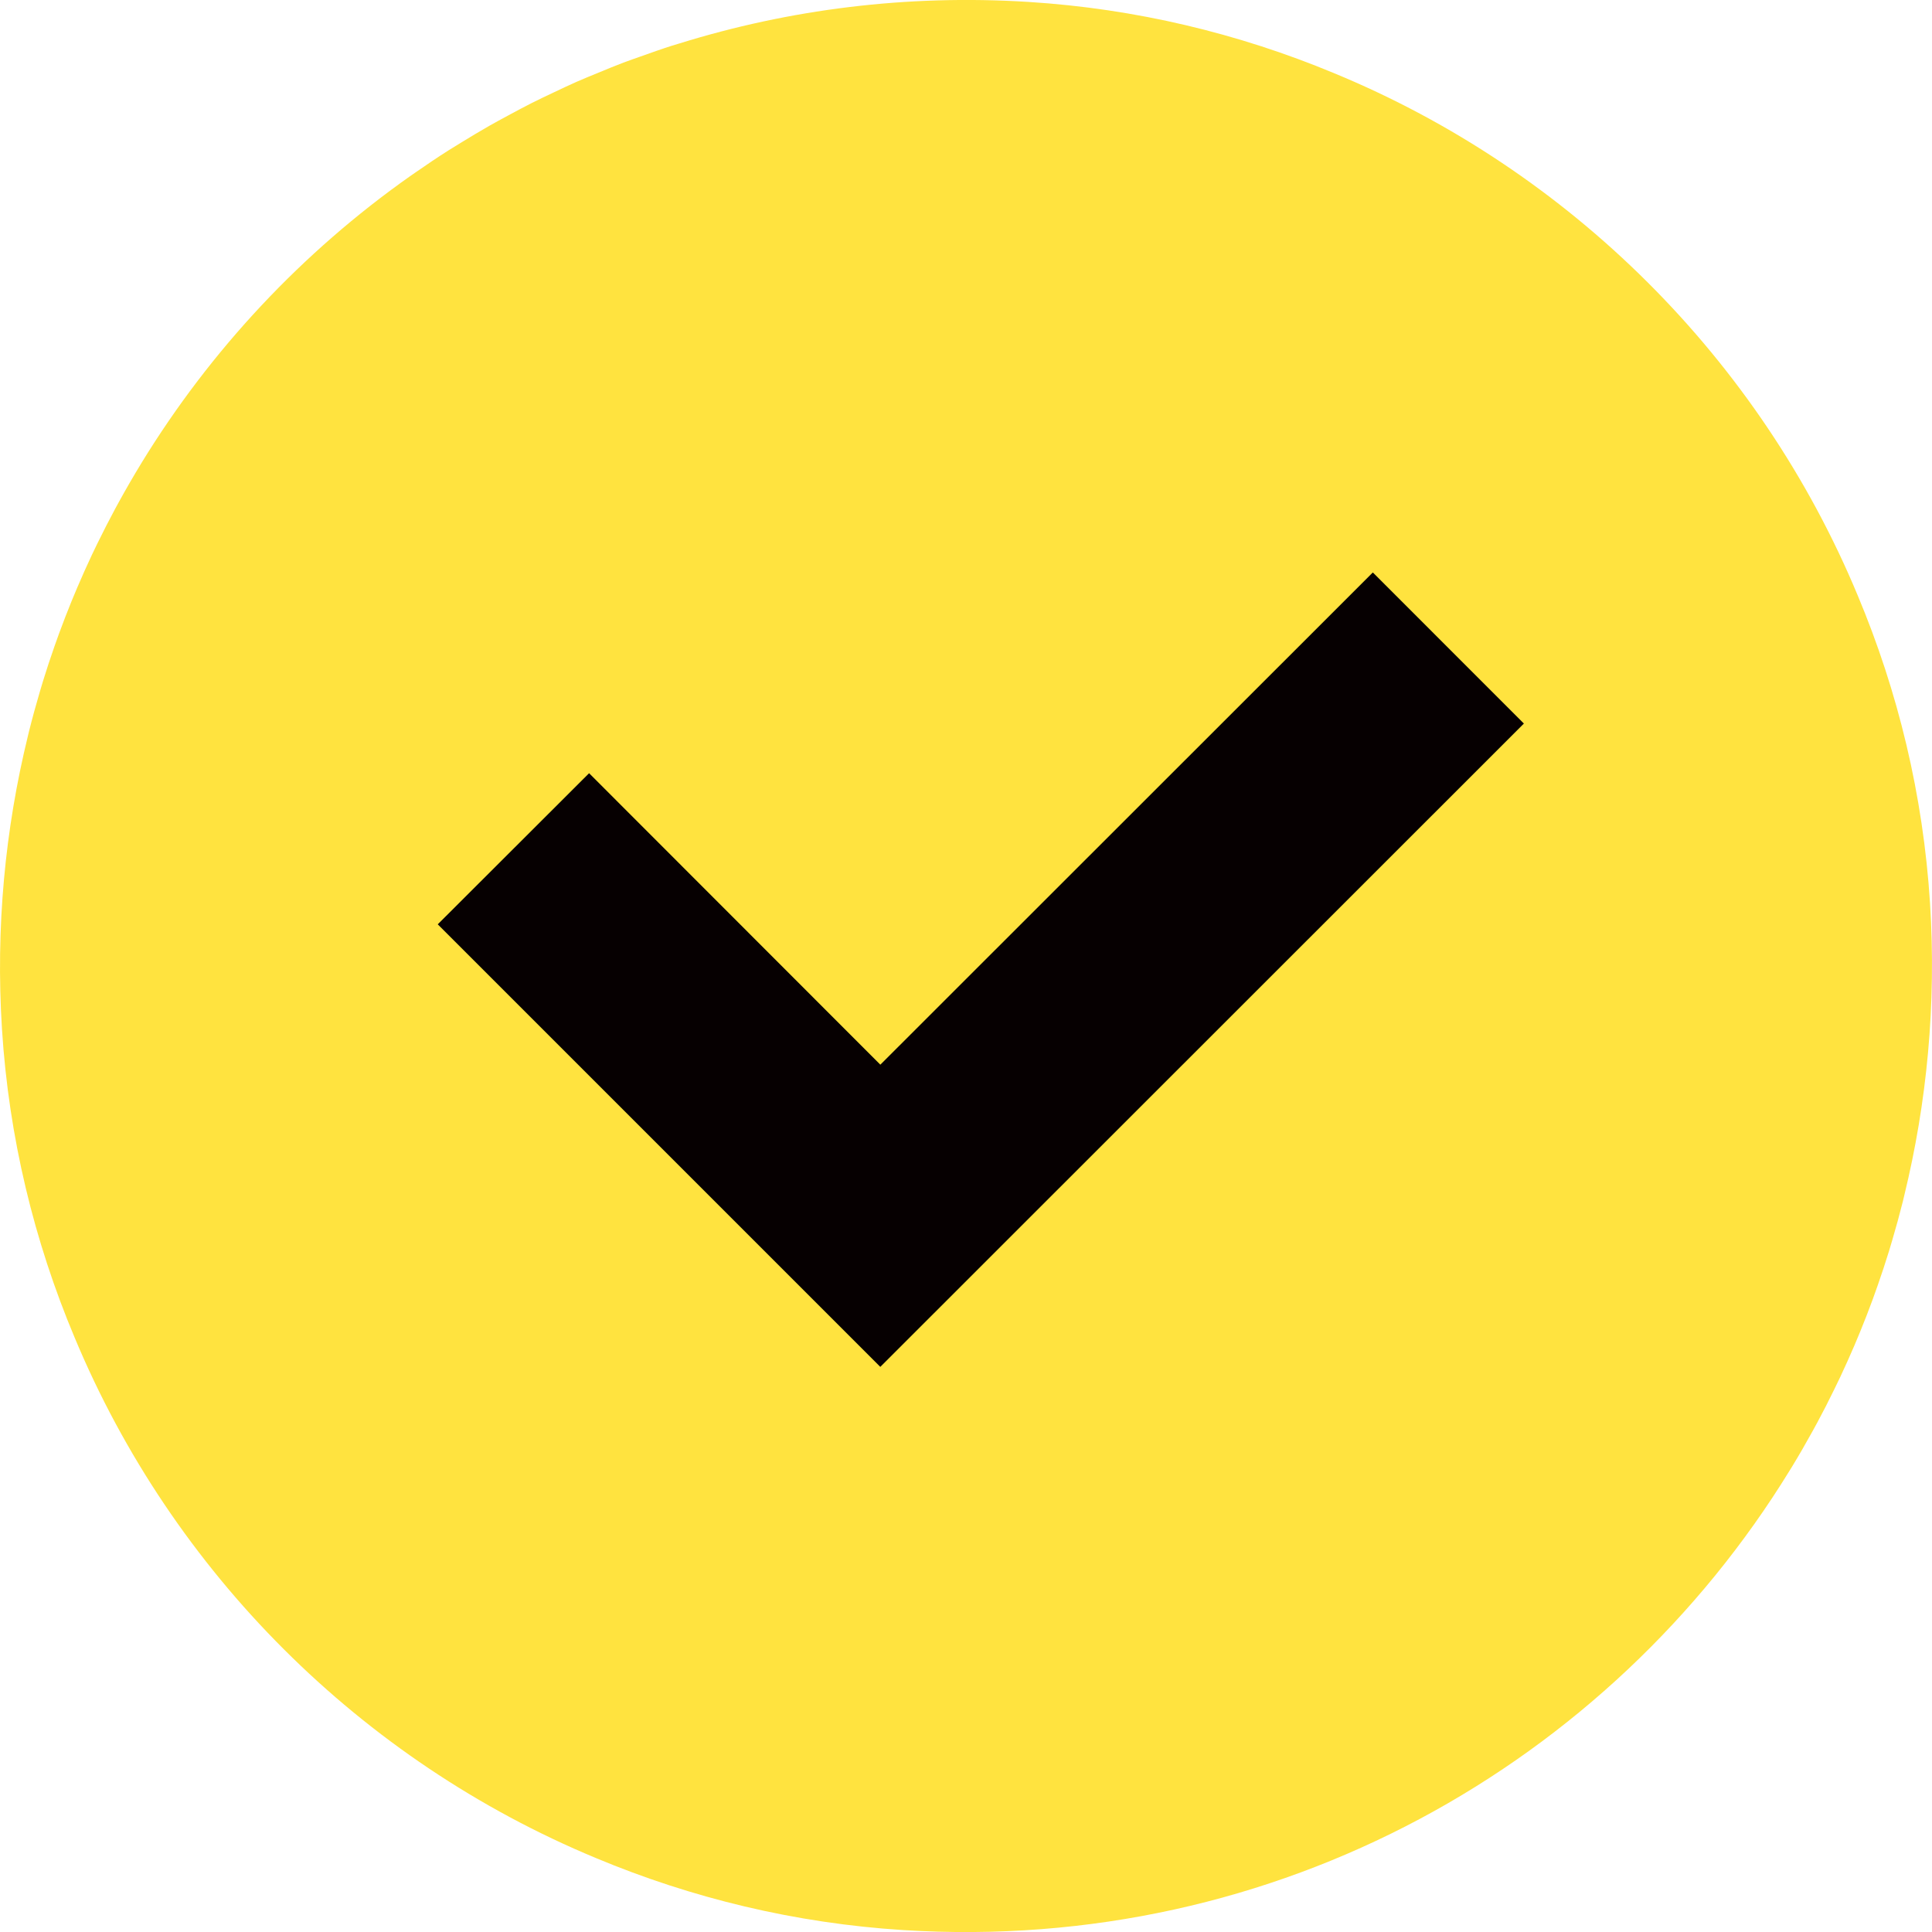
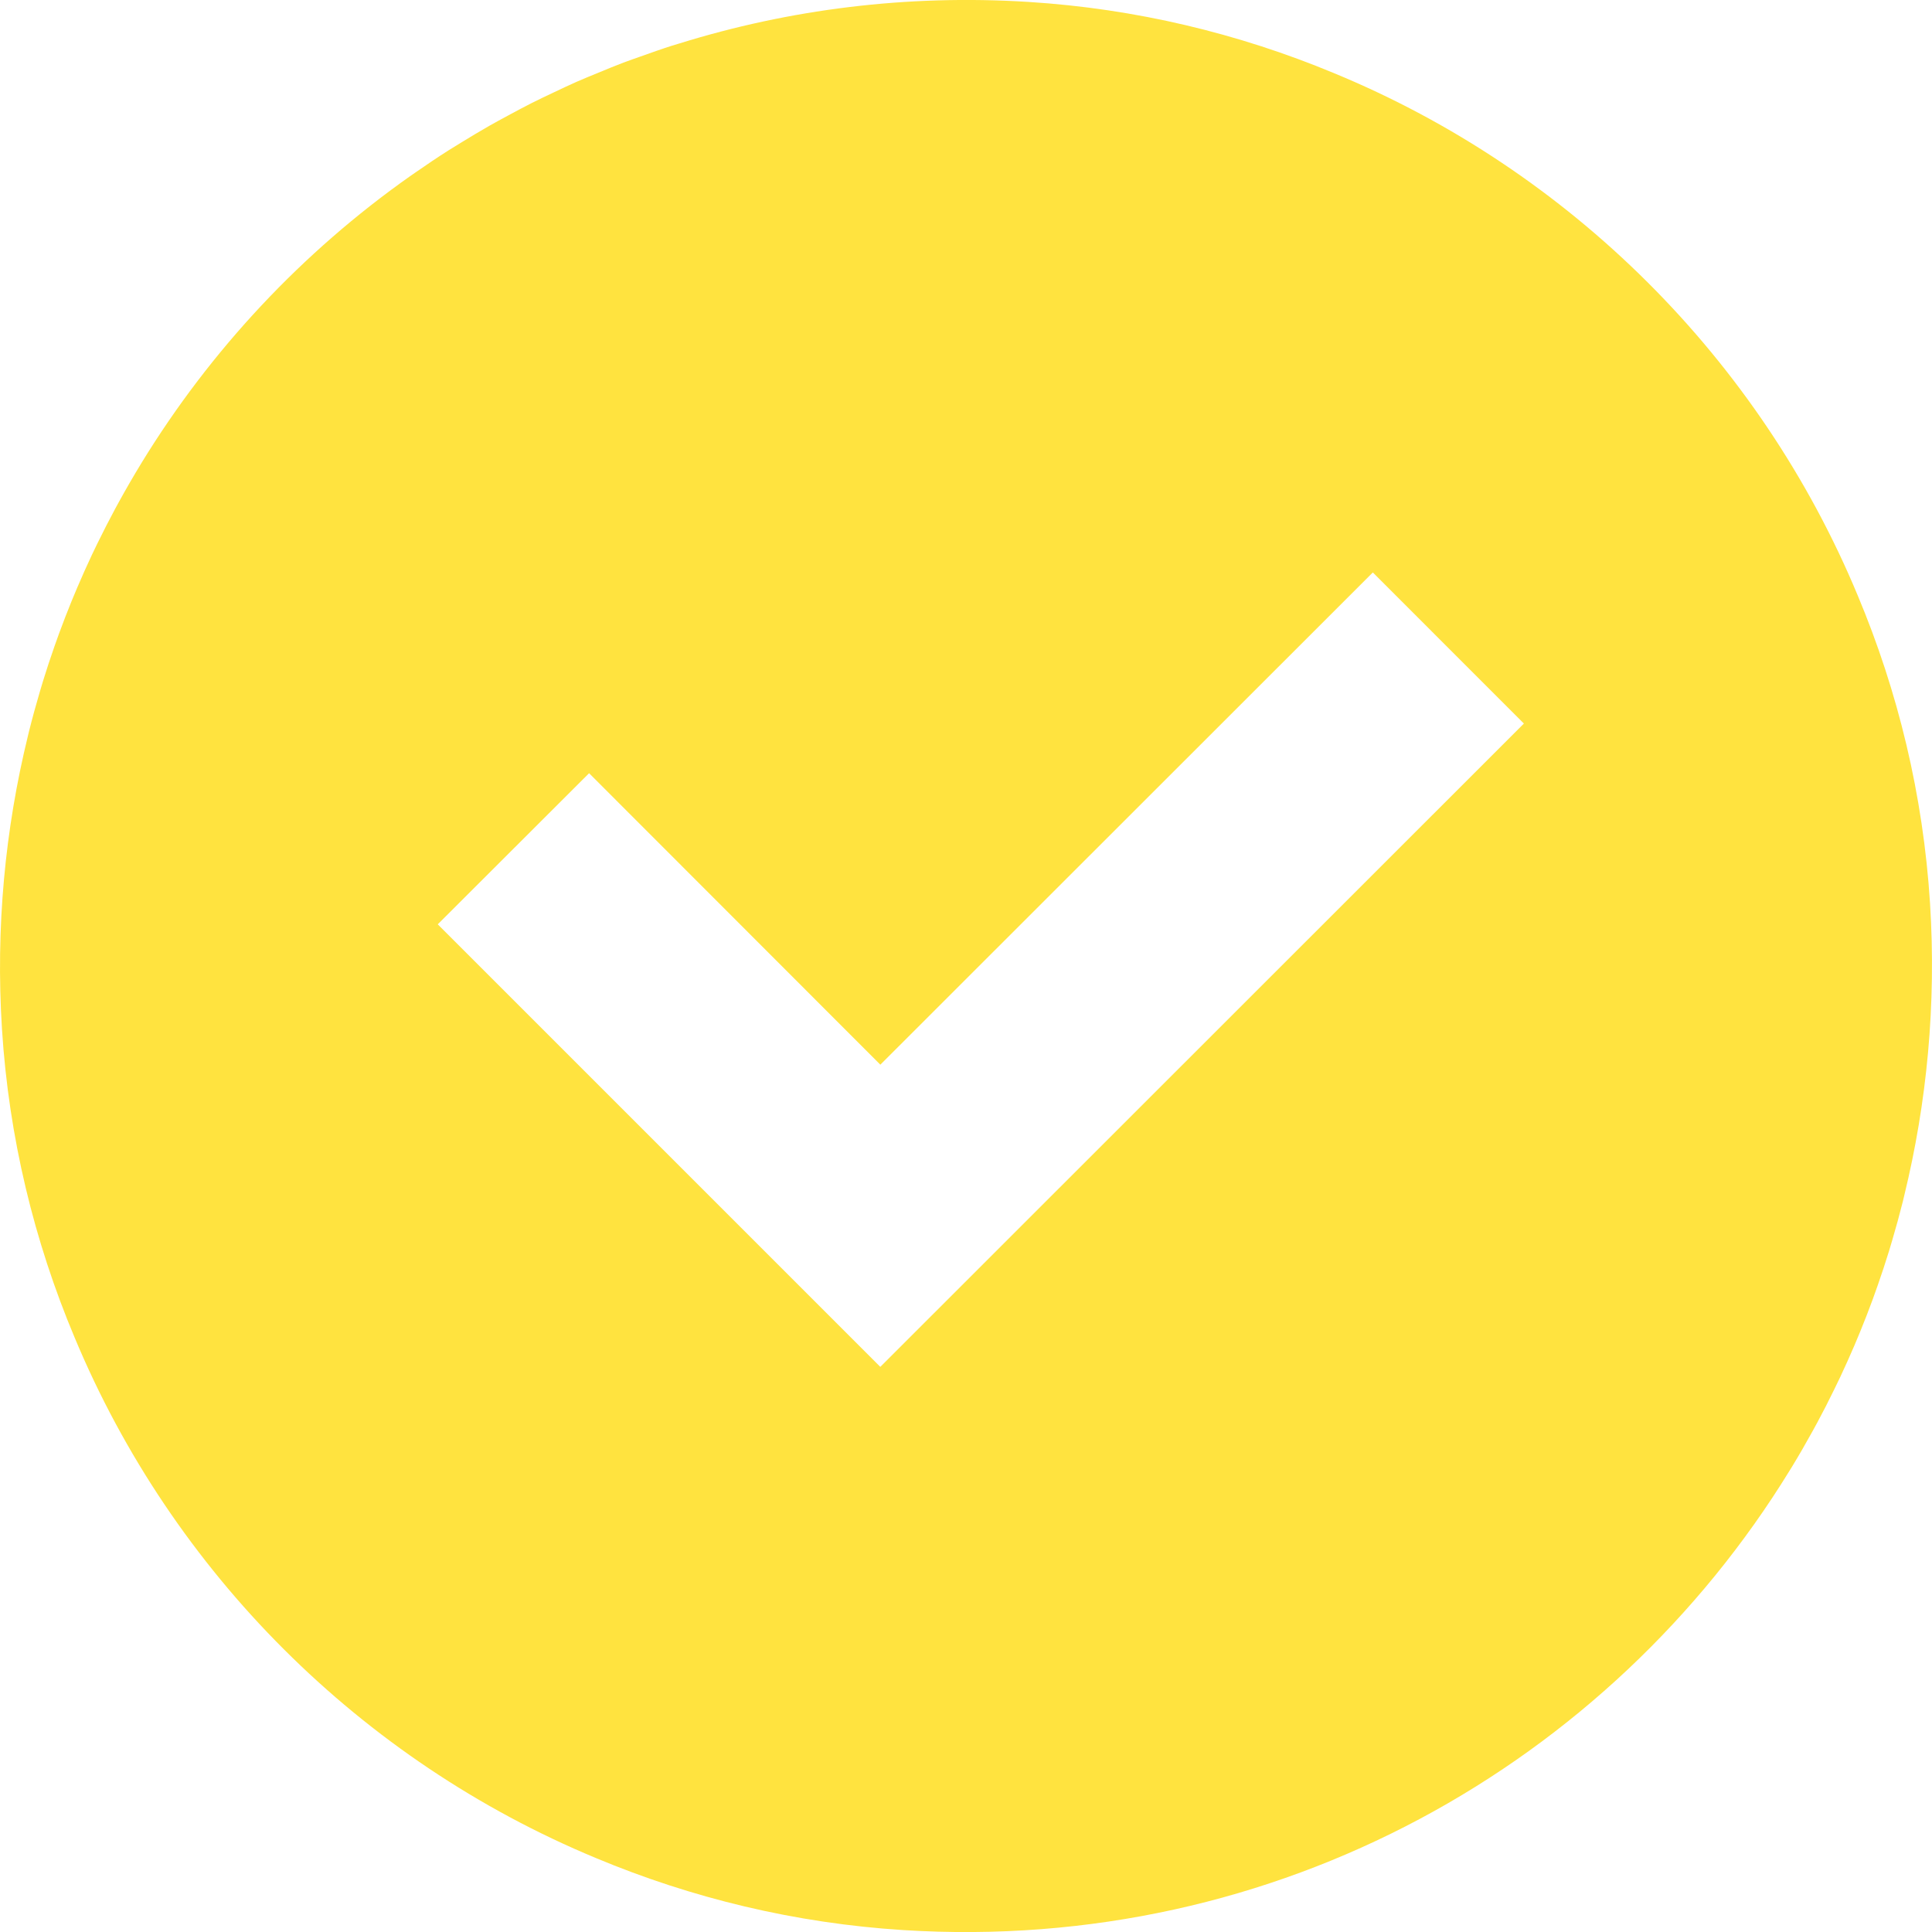
<svg xmlns="http://www.w3.org/2000/svg" id="_イヤー_2" viewBox="0 0 511.98 512">
  <defs>
    <style>.cls-1{fill:#ffe33f;}.cls-2{fill:#060001;}</style>
  </defs>
  <g id="_0">
    <g>
-       <rect class="cls-2" x="86.99" y="128" width="336" height="255" />
      <path class="cls-1" d="M474.74,388.92c1.95-3.2,3.82-6.44,5.63-9.73,.41-.74,.82-1.48,1.22-2.23,1.56-2.9,3.06-5.83,4.5-8.8,.54-1.09,1.07-2.19,1.59-3.29,1.3-2.76,2.54-5.54,3.75-8.35,.54-1.26,1.07-2.52,1.58-3.79,1.14-2.79,2.23-5.59,3.27-8.43,.45-1.23,.89-2.46,1.32-3.7,1.05-2.99,2.04-6,2.98-9.04,.3-.98,.59-1.97,.88-2.96,1-3.38,1.93-6.77,2.79-10.2,.13-.53,.25-1.07,.38-1.6,6-24.61,8.52-50.58,6.83-77.41-1.82-28.71-8.5-56.18-19.18-81.63-26.03-62.55-76.2-112.58-138.85-138.41-25.24-10.49-52.44-17.05-80.86-18.84-32.38-2.04-63.54,2-92.52,11-.65,.2-1.31,.38-1.96,.59-2.8,.89-5.56,1.88-8.32,2.86-1.52,.54-3.05,1.06-4.56,1.63-2.24,.85-4.45,1.77-6.65,2.68-1.93,.79-3.86,1.57-5.77,2.41-2.02,.89-4.01,1.84-6.01,2.79-1.96,.93-3.92,1.84-5.85,2.82-2.11,1.06-4.17,2.18-6.25,3.3-1.69,.91-3.38,1.82-5.05,2.77-2.42,1.38-4.8,2.82-7.18,4.27-1.19,.73-2.39,1.45-3.57,2.2-2.93,1.86-5.81,3.8-8.65,5.78-.52,.36-1.04,.71-1.55,1.07-28.58,20.15-52.81,45.99-71.12,75.89-.07,.11-.13,.21-.19,.32-2.03,3.33-3.98,6.7-5.86,10.12-.34,.62-.68,1.24-1.02,1.87-1.62,3.01-3.18,6.06-4.69,9.15-.48,.98-.95,1.96-1.42,2.95-1.34,2.86-2.64,5.74-3.88,8.66-.5,1.16-.99,2.33-1.47,3.51-1.17,2.88-2.3,5.77-3.37,8.7-.41,1.13-.82,2.27-1.22,3.41-1.08,3.08-2.11,6.19-3.07,9.32-.27,.89-.53,1.79-.8,2.68-1.02,3.46-1.98,6.94-2.86,10.46-.11,.45-.22,.89-.32,1.33C1.36,219.73-1.18,245.77,.52,272.67c1.82,28.75,8.53,56.26,19.24,81.74,25.95,62.26,75.83,112.08,138.13,137.96,25.4,10.63,52.81,17.29,81.44,19.1,99.26,6.27,187.26-44.08,234.96-121.83,.15-.24,.3-.48,.45-.73ZM116.01,244.94l40.1-40.04,77.04,77.1,.03,.03h0l.11,.11,130.51-130.44,39.72,39.73,.31,.31-170.55,170.48-116.89-116.89-.39-.39Z" />
    </g>
  </g>
</svg>